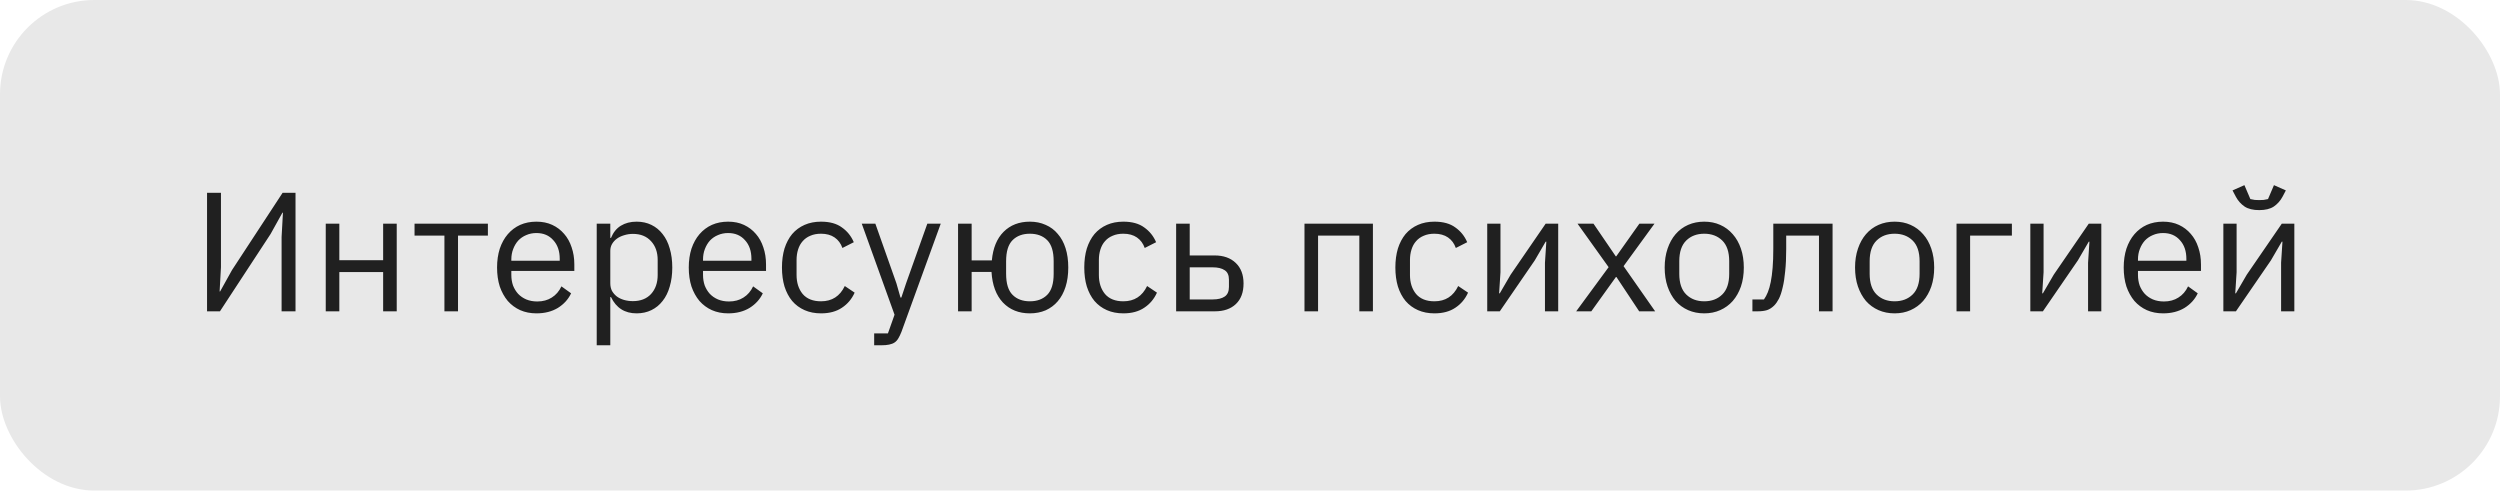
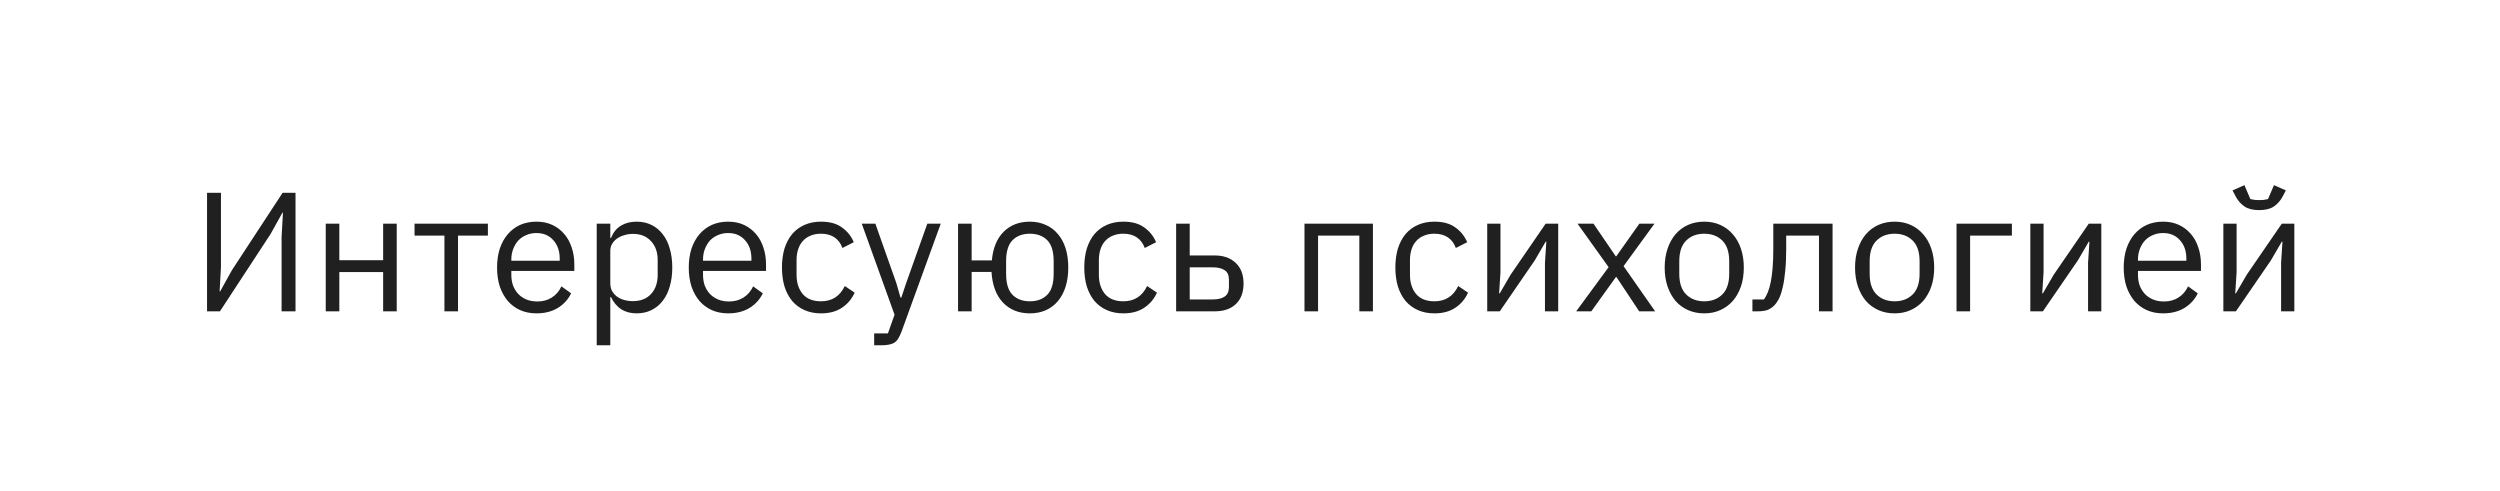
<svg xmlns="http://www.w3.org/2000/svg" width="265" height="52" viewBox="0 0 265 52" fill="none">
-   <rect width="265" height="52" rx="10" fill="#E8E8E8" />
  <path d="M21.947 20.436H23.422V28.32L23.279 30.894H23.332L24.593 28.626L29.956 20.436H31.325V33H29.849V25.116L29.992 22.542H29.939L28.678 24.81L23.314 33H21.947V20.436ZM34.529 23.712H35.969V27.582H40.613V23.712H42.053V33H40.613V28.842H35.969V33H34.529V23.712ZM47.109 24.972H43.941V23.712H51.717V24.972H48.549V33H47.109V24.972ZM56.865 33.216C56.229 33.216 55.653 33.102 55.137 32.874C54.633 32.646 54.195 32.322 53.823 31.902C53.463 31.47 53.181 30.96 52.977 30.372C52.785 29.772 52.689 29.1 52.689 28.356C52.689 27.624 52.785 26.958 52.977 26.358C53.181 25.758 53.463 25.248 53.823 24.828C54.195 24.396 54.633 24.066 55.137 23.838C55.653 23.61 56.229 23.496 56.865 23.496C57.489 23.496 58.047 23.61 58.539 23.838C59.031 24.066 59.451 24.384 59.799 24.792C60.147 25.188 60.411 25.662 60.591 26.214C60.783 26.766 60.879 27.372 60.879 28.032V28.716H54.201V29.148C54.201 29.544 54.261 29.916 54.381 30.264C54.513 30.6 54.693 30.894 54.921 31.146C55.161 31.398 55.449 31.596 55.785 31.74C56.133 31.884 56.523 31.956 56.955 31.956C57.543 31.956 58.053 31.818 58.485 31.542C58.929 31.266 59.271 30.87 59.511 30.354L60.537 31.092C60.237 31.728 59.769 32.244 59.133 32.64C58.497 33.024 57.741 33.216 56.865 33.216ZM56.865 24.702C56.469 24.702 56.109 24.774 55.785 24.918C55.461 25.05 55.179 25.242 54.939 25.494C54.711 25.746 54.531 26.046 54.399 26.394C54.267 26.73 54.201 27.102 54.201 27.51V27.636H59.331V27.438C59.331 26.61 59.103 25.95 58.647 25.458C58.203 24.954 57.609 24.702 56.865 24.702ZM63.252 23.712H64.692V25.224H64.764C65.004 24.636 65.352 24.204 65.808 23.928C66.276 23.64 66.834 23.496 67.482 23.496C68.058 23.496 68.58 23.61 69.048 23.838C69.516 24.066 69.912 24.39 70.236 24.81C70.572 25.23 70.824 25.74 70.992 26.34C71.172 26.94 71.262 27.612 71.262 28.356C71.262 29.1 71.172 29.772 70.992 30.372C70.824 30.972 70.572 31.482 70.236 31.902C69.912 32.322 69.516 32.646 69.048 32.874C68.58 33.102 68.058 33.216 67.482 33.216C66.222 33.216 65.316 32.64 64.764 31.488H64.692V36.6H63.252V23.712ZM67.086 31.92C67.902 31.92 68.544 31.668 69.012 31.164C69.48 30.648 69.714 29.976 69.714 29.148V27.564C69.714 26.736 69.48 26.07 69.012 25.566C68.544 25.05 67.902 24.792 67.086 24.792C66.762 24.792 66.45 24.84 66.15 24.936C65.862 25.02 65.61 25.14 65.394 25.296C65.178 25.452 65.004 25.644 64.872 25.872C64.752 26.088 64.692 26.322 64.692 26.574V30.03C64.692 30.33 64.752 30.6 64.872 30.84C65.004 31.068 65.178 31.266 65.394 31.434C65.61 31.59 65.862 31.71 66.15 31.794C66.45 31.878 66.762 31.92 67.086 31.92ZM77.185 33.216C76.549 33.216 75.973 33.102 75.457 32.874C74.953 32.646 74.515 32.322 74.143 31.902C73.783 31.47 73.501 30.96 73.297 30.372C73.105 29.772 73.009 29.1 73.009 28.356C73.009 27.624 73.105 26.958 73.297 26.358C73.501 25.758 73.783 25.248 74.143 24.828C74.515 24.396 74.953 24.066 75.457 23.838C75.973 23.61 76.549 23.496 77.185 23.496C77.809 23.496 78.367 23.61 78.859 23.838C79.351 24.066 79.771 24.384 80.119 24.792C80.467 25.188 80.731 25.662 80.911 26.214C81.103 26.766 81.199 27.372 81.199 28.032V28.716H74.521V29.148C74.521 29.544 74.581 29.916 74.701 30.264C74.833 30.6 75.013 30.894 75.241 31.146C75.481 31.398 75.769 31.596 76.105 31.74C76.453 31.884 76.843 31.956 77.275 31.956C77.863 31.956 78.373 31.818 78.805 31.542C79.249 31.266 79.591 30.87 79.831 30.354L80.857 31.092C80.557 31.728 80.089 32.244 79.453 32.64C78.817 33.024 78.061 33.216 77.185 33.216ZM77.185 24.702C76.789 24.702 76.429 24.774 76.105 24.918C75.781 25.05 75.499 25.242 75.259 25.494C75.031 25.746 74.851 26.046 74.719 26.394C74.587 26.73 74.521 27.102 74.521 27.51V27.636H79.651V27.438C79.651 26.61 79.423 25.95 78.967 25.458C78.523 24.954 77.929 24.702 77.185 24.702ZM87.028 33.216C86.38 33.216 85.798 33.102 85.282 32.874C84.766 32.646 84.328 32.322 83.968 31.902C83.62 31.482 83.35 30.972 83.158 30.372C82.978 29.772 82.888 29.1 82.888 28.356C82.888 27.612 82.978 26.94 83.158 26.34C83.35 25.74 83.62 25.23 83.968 24.81C84.328 24.39 84.766 24.066 85.282 23.838C85.798 23.61 86.38 23.496 87.028 23.496C87.952 23.496 88.69 23.7 89.242 24.108C89.806 24.504 90.226 25.026 90.502 25.674L89.296 26.286C89.128 25.806 88.852 25.434 88.468 25.17C88.084 24.906 87.604 24.774 87.028 24.774C86.596 24.774 86.218 24.846 85.894 24.99C85.57 25.122 85.3 25.314 85.084 25.566C84.868 25.806 84.706 26.1 84.598 26.448C84.49 26.784 84.436 27.156 84.436 27.564V29.148C84.436 29.964 84.652 30.636 85.084 31.164C85.528 31.68 86.176 31.938 87.028 31.938C88.192 31.938 89.032 31.398 89.548 30.318L90.592 31.02C90.292 31.692 89.842 32.226 89.242 32.622C88.654 33.018 87.916 33.216 87.028 33.216ZM98.296 23.712H99.718L95.56 35.16C95.452 35.436 95.344 35.664 95.236 35.844C95.128 36.036 94.996 36.186 94.84 36.294C94.684 36.402 94.486 36.48 94.246 36.528C94.018 36.576 93.736 36.6 93.4 36.6H92.662V35.34H94.12L94.822 33.36L91.348 23.712H92.788L95.02 30.03L95.452 31.542H95.542L96.046 30.03L98.296 23.712ZM109.168 33.216C107.992 33.216 107.038 32.832 106.306 32.064C105.586 31.296 105.184 30.216 105.1 28.824H102.994V33H101.554V23.712H102.994V27.6H105.136C105.256 26.292 105.67 25.284 106.378 24.576C107.098 23.856 108.028 23.496 109.168 23.496C109.78 23.496 110.338 23.61 110.842 23.838C111.346 24.054 111.772 24.372 112.12 24.792C112.48 25.2 112.756 25.704 112.948 26.304C113.14 26.904 113.236 27.588 113.236 28.356C113.236 29.124 113.14 29.808 112.948 30.408C112.756 31.008 112.48 31.518 112.12 31.938C111.772 32.346 111.346 32.664 110.842 32.892C110.338 33.108 109.78 33.216 109.168 33.216ZM109.168 31.938C109.936 31.938 110.548 31.71 111.004 31.254C111.46 30.798 111.688 30.054 111.688 29.022V27.69C111.688 26.658 111.46 25.914 111.004 25.458C110.548 25.002 109.936 24.774 109.168 24.774C108.4 24.774 107.788 25.002 107.332 25.458C106.876 25.914 106.648 26.658 106.648 27.69V29.022C106.648 30.054 106.876 30.798 107.332 31.254C107.788 31.71 108.4 31.938 109.168 31.938ZM119.073 33.216C118.425 33.216 117.843 33.102 117.327 32.874C116.811 32.646 116.373 32.322 116.013 31.902C115.665 31.482 115.395 30.972 115.203 30.372C115.023 29.772 114.933 29.1 114.933 28.356C114.933 27.612 115.023 26.94 115.203 26.34C115.395 25.74 115.665 25.23 116.013 24.81C116.373 24.39 116.811 24.066 117.327 23.838C117.843 23.61 118.425 23.496 119.073 23.496C119.997 23.496 120.735 23.7 121.287 24.108C121.851 24.504 122.271 25.026 122.547 25.674L121.341 26.286C121.173 25.806 120.897 25.434 120.513 25.17C120.129 24.906 119.649 24.774 119.073 24.774C118.641 24.774 118.263 24.846 117.939 24.99C117.615 25.122 117.345 25.314 117.129 25.566C116.913 25.806 116.751 26.1 116.643 26.448C116.535 26.784 116.481 27.156 116.481 27.564V29.148C116.481 29.964 116.697 30.636 117.129 31.164C117.573 31.68 118.221 31.938 119.073 31.938C120.237 31.938 121.077 31.398 121.593 30.318L122.637 31.02C122.337 31.692 121.887 32.226 121.287 32.622C120.699 33.018 119.961 33.216 119.073 33.216ZM124.67 23.712H126.11V27.078H128.756C129.692 27.078 130.436 27.342 130.988 27.87C131.54 28.398 131.816 29.124 131.816 30.048C131.816 30.984 131.546 31.71 131.006 32.226C130.466 32.742 129.722 33 128.774 33H124.67V23.712ZM128.558 31.74C129.098 31.74 129.518 31.638 129.818 31.434C130.118 31.23 130.268 30.888 130.268 30.408V29.652C130.268 29.172 130.118 28.836 129.818 28.644C129.518 28.44 129.098 28.338 128.558 28.338H126.11V31.74H128.558ZM138.275 23.712H145.529V33H144.089V24.972H139.715V33H138.275V23.712ZM152.049 33.216C151.401 33.216 150.819 33.102 150.303 32.874C149.787 32.646 149.349 32.322 148.989 31.902C148.641 31.482 148.371 30.972 148.179 30.372C147.999 29.772 147.909 29.1 147.909 28.356C147.909 27.612 147.999 26.94 148.179 26.34C148.371 25.74 148.641 25.23 148.989 24.81C149.349 24.39 149.787 24.066 150.303 23.838C150.819 23.61 151.401 23.496 152.049 23.496C152.973 23.496 153.711 23.7 154.263 24.108C154.827 24.504 155.247 25.026 155.523 25.674L154.317 26.286C154.149 25.806 153.873 25.434 153.489 25.17C153.105 24.906 152.625 24.774 152.049 24.774C151.617 24.774 151.239 24.846 150.915 24.99C150.591 25.122 150.321 25.314 150.105 25.566C149.889 25.806 149.727 26.1 149.619 26.448C149.511 26.784 149.457 27.156 149.457 27.564V29.148C149.457 29.964 149.673 30.636 150.105 31.164C150.549 31.68 151.197 31.938 152.049 31.938C153.213 31.938 154.053 31.398 154.569 30.318L155.613 31.02C155.313 31.692 154.863 32.226 154.263 32.622C153.675 33.018 152.937 33.216 152.049 33.216ZM157.646 23.712H159.05V28.86L158.906 31.092H158.978L160.13 29.112L163.838 23.712H165.17V33H163.766V27.852L163.91 25.62H163.838L162.686 27.6L158.978 33H157.646V23.712ZM167.076 33L170.514 28.32L167.22 23.712H168.912L171.27 27.168H171.324L173.772 23.712H175.374L172.098 28.212L175.446 33H173.754L171.342 29.364H171.288L168.678 33H167.076ZM180.65 33.216C180.026 33.216 179.456 33.102 178.94 32.874C178.424 32.646 177.98 32.322 177.608 31.902C177.248 31.47 176.966 30.96 176.762 30.372C176.558 29.772 176.456 29.1 176.456 28.356C176.456 27.624 176.558 26.958 176.762 26.358C176.966 25.758 177.248 25.248 177.608 24.828C177.98 24.396 178.424 24.066 178.94 23.838C179.456 23.61 180.026 23.496 180.65 23.496C181.274 23.496 181.838 23.61 182.342 23.838C182.858 24.066 183.302 24.396 183.674 24.828C184.046 25.248 184.334 25.758 184.538 26.358C184.742 26.958 184.844 27.624 184.844 28.356C184.844 29.1 184.742 29.772 184.538 30.372C184.334 30.96 184.046 31.47 183.674 31.902C183.302 32.322 182.858 32.646 182.342 32.874C181.838 33.102 181.274 33.216 180.65 33.216ZM180.65 31.938C181.43 31.938 182.066 31.698 182.558 31.218C183.05 30.738 183.296 30.006 183.296 29.022V27.69C183.296 26.706 183.05 25.974 182.558 25.494C182.066 25.014 181.43 24.774 180.65 24.774C179.87 24.774 179.234 25.014 178.742 25.494C178.25 25.974 178.004 26.706 178.004 27.69V29.022C178.004 30.006 178.25 30.738 178.742 31.218C179.234 31.698 179.87 31.938 180.65 31.938ZM185.756 31.74H186.98C187.136 31.524 187.274 31.266 187.394 30.966C187.514 30.666 187.616 30.306 187.7 29.886C187.784 29.466 187.85 28.968 187.898 28.392C187.946 27.816 187.97 27.138 187.97 26.358V23.712H194.252V33H192.812V24.972H189.338V26.394C189.338 27.294 189.302 28.08 189.23 28.752C189.17 29.424 189.08 30 188.96 30.48C188.852 30.96 188.72 31.356 188.564 31.668C188.408 31.968 188.24 32.208 188.06 32.388C187.832 32.616 187.58 32.778 187.304 32.874C187.028 32.958 186.698 33 186.314 33H185.756V31.74ZM200.83 33.216C200.206 33.216 199.636 33.102 199.12 32.874C198.604 32.646 198.16 32.322 197.788 31.902C197.428 31.47 197.146 30.96 196.942 30.372C196.738 29.772 196.636 29.1 196.636 28.356C196.636 27.624 196.738 26.958 196.942 26.358C197.146 25.758 197.428 25.248 197.788 24.828C198.16 24.396 198.604 24.066 199.12 23.838C199.636 23.61 200.206 23.496 200.83 23.496C201.454 23.496 202.018 23.61 202.522 23.838C203.038 24.066 203.482 24.396 203.854 24.828C204.226 25.248 204.514 25.758 204.718 26.358C204.922 26.958 205.024 27.624 205.024 28.356C205.024 29.1 204.922 29.772 204.718 30.372C204.514 30.96 204.226 31.47 203.854 31.902C203.482 32.322 203.038 32.646 202.522 32.874C202.018 33.102 201.454 33.216 200.83 33.216ZM200.83 31.938C201.61 31.938 202.246 31.698 202.738 31.218C203.23 30.738 203.476 30.006 203.476 29.022V27.69C203.476 26.706 203.23 25.974 202.738 25.494C202.246 25.014 201.61 24.774 200.83 24.774C200.05 24.774 199.414 25.014 198.922 25.494C198.43 25.974 198.184 26.706 198.184 27.69V29.022C198.184 30.006 198.43 30.738 198.922 31.218C199.414 31.698 200.05 31.938 200.83 31.938ZM207.392 23.712L213.26 23.712V24.972L208.832 24.972V33H207.392V23.712ZM215.215 23.712H216.619V28.86L216.475 31.092H216.547L217.699 29.112L221.407 23.712H222.739V33H221.335V27.852L221.479 25.62H221.407L220.255 27.6L216.547 33H215.215V23.712ZM229.289 33.216C228.653 33.216 228.077 33.102 227.561 32.874C227.057 32.646 226.619 32.322 226.247 31.902C225.887 31.47 225.605 30.96 225.401 30.372C225.209 29.772 225.113 29.1 225.113 28.356C225.113 27.624 225.209 26.958 225.401 26.358C225.605 25.758 225.887 25.248 226.247 24.828C226.619 24.396 227.057 24.066 227.561 23.838C228.077 23.61 228.653 23.496 229.289 23.496C229.913 23.496 230.471 23.61 230.963 23.838C231.455 24.066 231.875 24.384 232.223 24.792C232.571 25.188 232.835 25.662 233.015 26.214C233.207 26.766 233.303 27.372 233.303 28.032V28.716H226.625V29.148C226.625 29.544 226.685 29.916 226.805 30.264C226.937 30.6 227.117 30.894 227.345 31.146C227.585 31.398 227.873 31.596 228.209 31.74C228.557 31.884 228.947 31.956 229.379 31.956C229.967 31.956 230.477 31.818 230.909 31.542C231.353 31.266 231.695 30.87 231.935 30.354L232.961 31.092C232.661 31.728 232.193 32.244 231.557 32.64C230.921 33.024 230.165 33.216 229.289 33.216ZM229.289 24.702C228.893 24.702 228.533 24.774 228.209 24.918C227.885 25.05 227.603 25.242 227.363 25.494C227.135 25.746 226.955 26.046 226.823 26.394C226.691 26.73 226.625 27.102 226.625 27.51V27.636H231.755V27.438C231.755 26.61 231.527 25.95 231.071 25.458C230.627 24.954 230.033 24.702 229.289 24.702ZM235.676 23.712H237.08V28.86L236.936 31.092H237.008L238.16 29.112L241.868 23.712H243.2V33H241.796V27.852L241.94 25.62H241.868L240.716 27.6L237.008 33H235.676V23.712ZM239.474 22.272C238.826 22.272 238.31 22.146 237.926 21.894C237.542 21.63 237.236 21.288 237.008 20.868L236.648 20.184L237.908 19.626L238.538 21.102C238.682 21.138 238.838 21.168 239.006 21.192C239.174 21.204 239.33 21.21 239.474 21.21C239.618 21.21 239.774 21.204 239.942 21.192C240.11 21.168 240.266 21.138 240.41 21.102L241.04 19.626L242.3 20.184L241.94 20.868C241.712 21.288 241.406 21.63 241.022 21.894C240.638 22.146 240.122 22.272 239.474 22.272Z" fill="#202020" />
</svg>